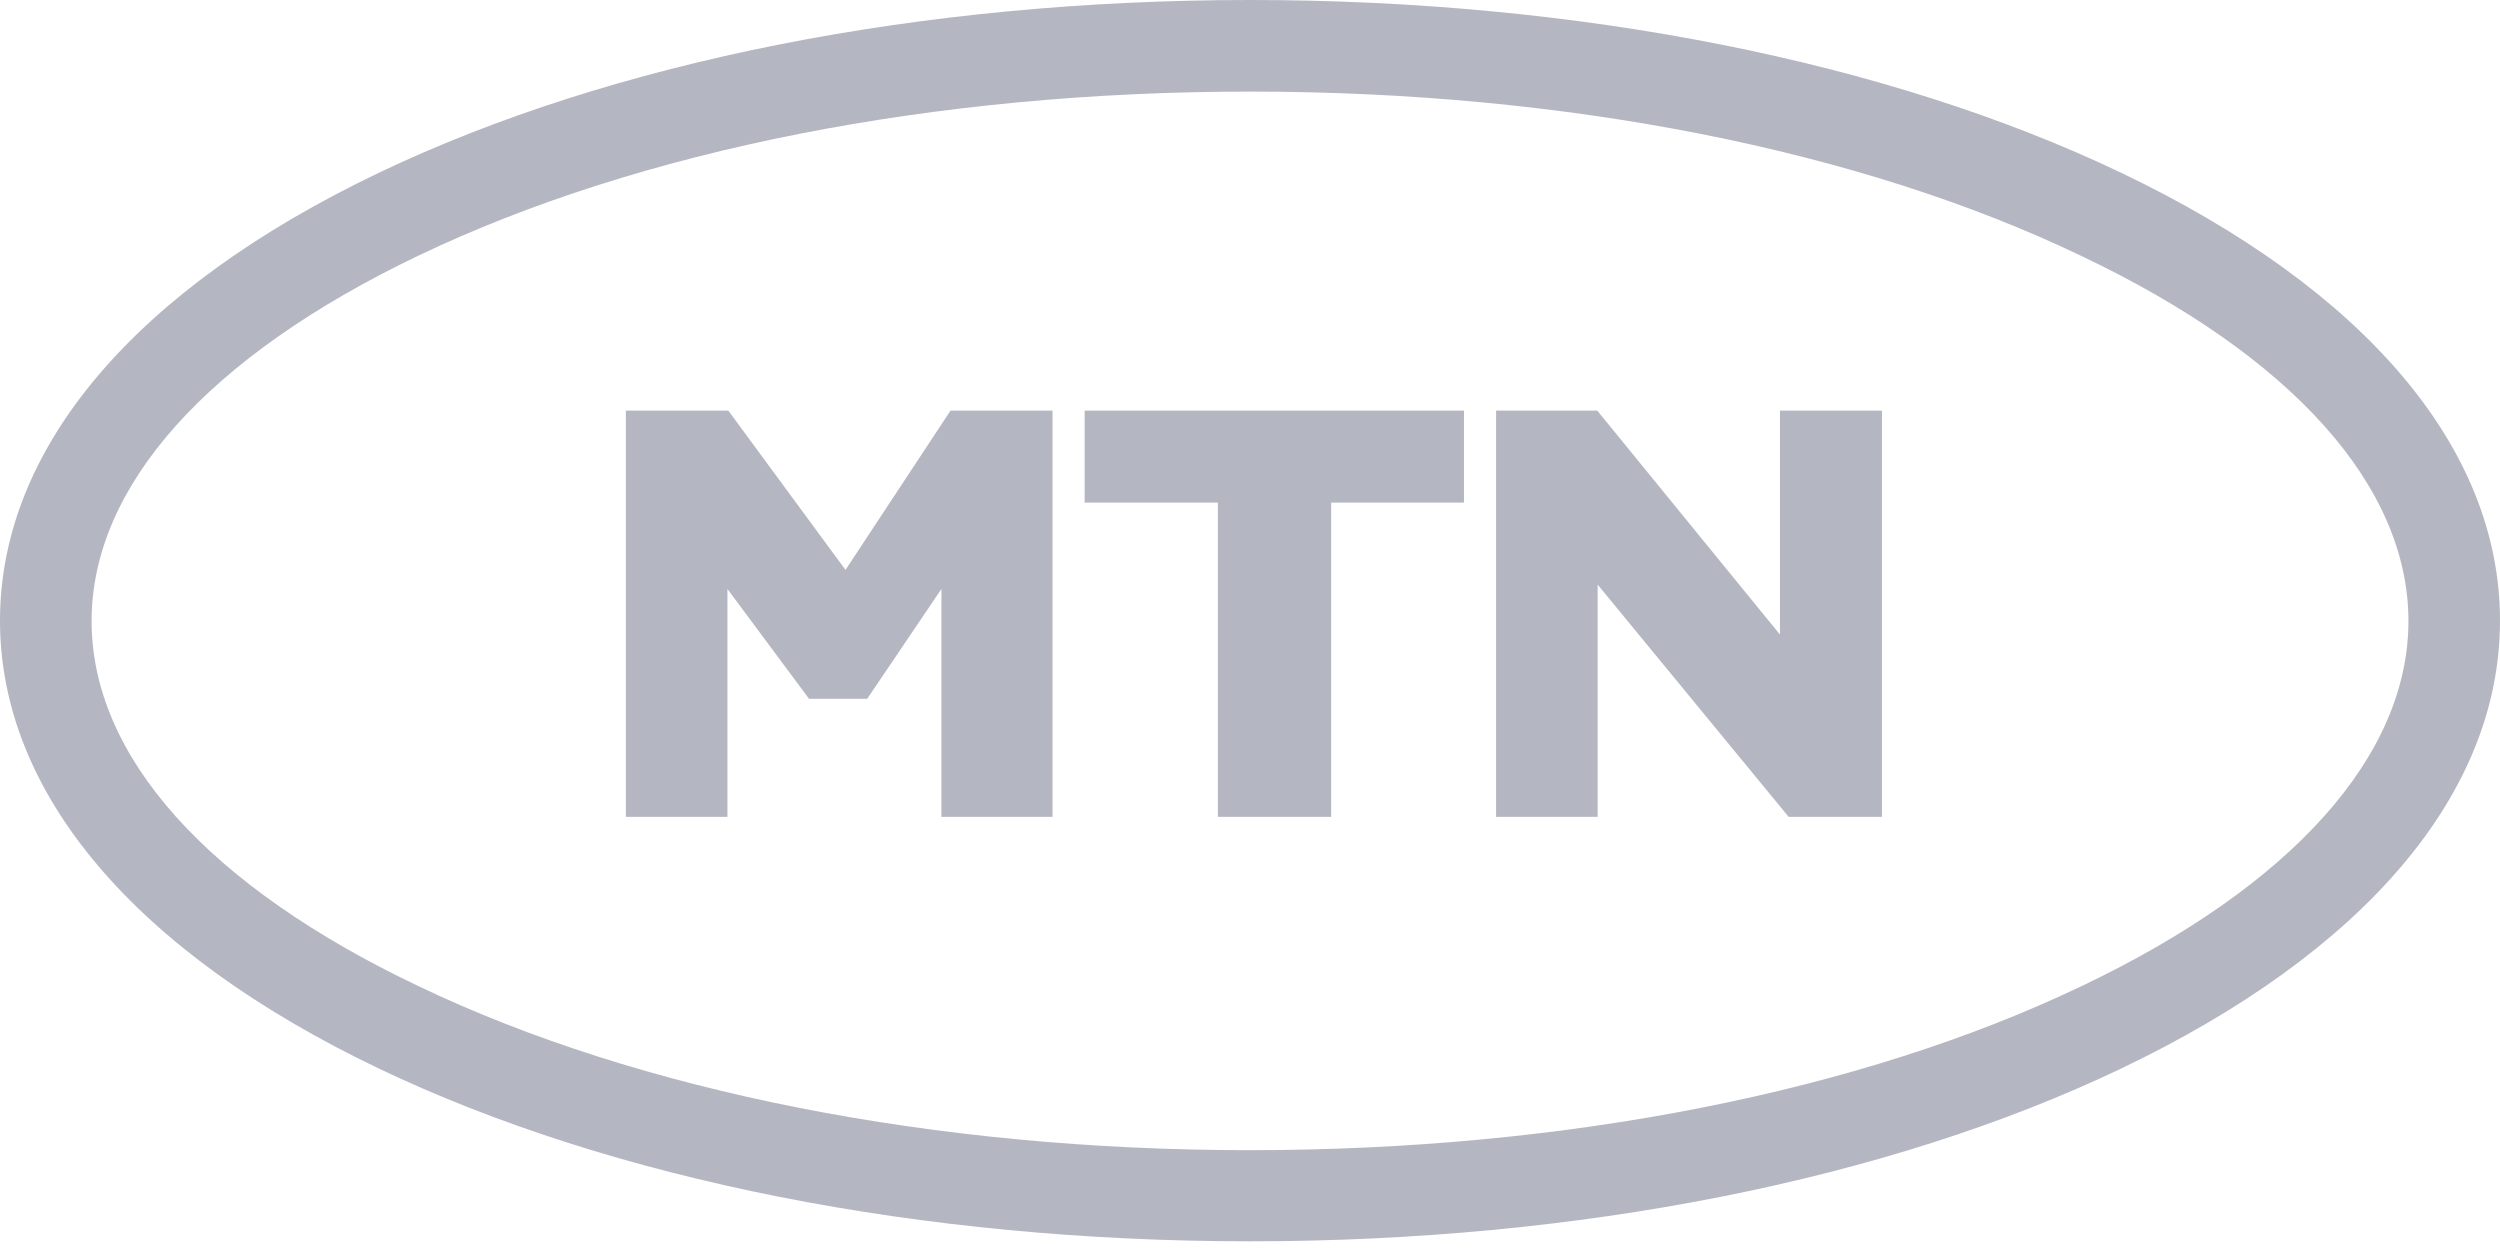
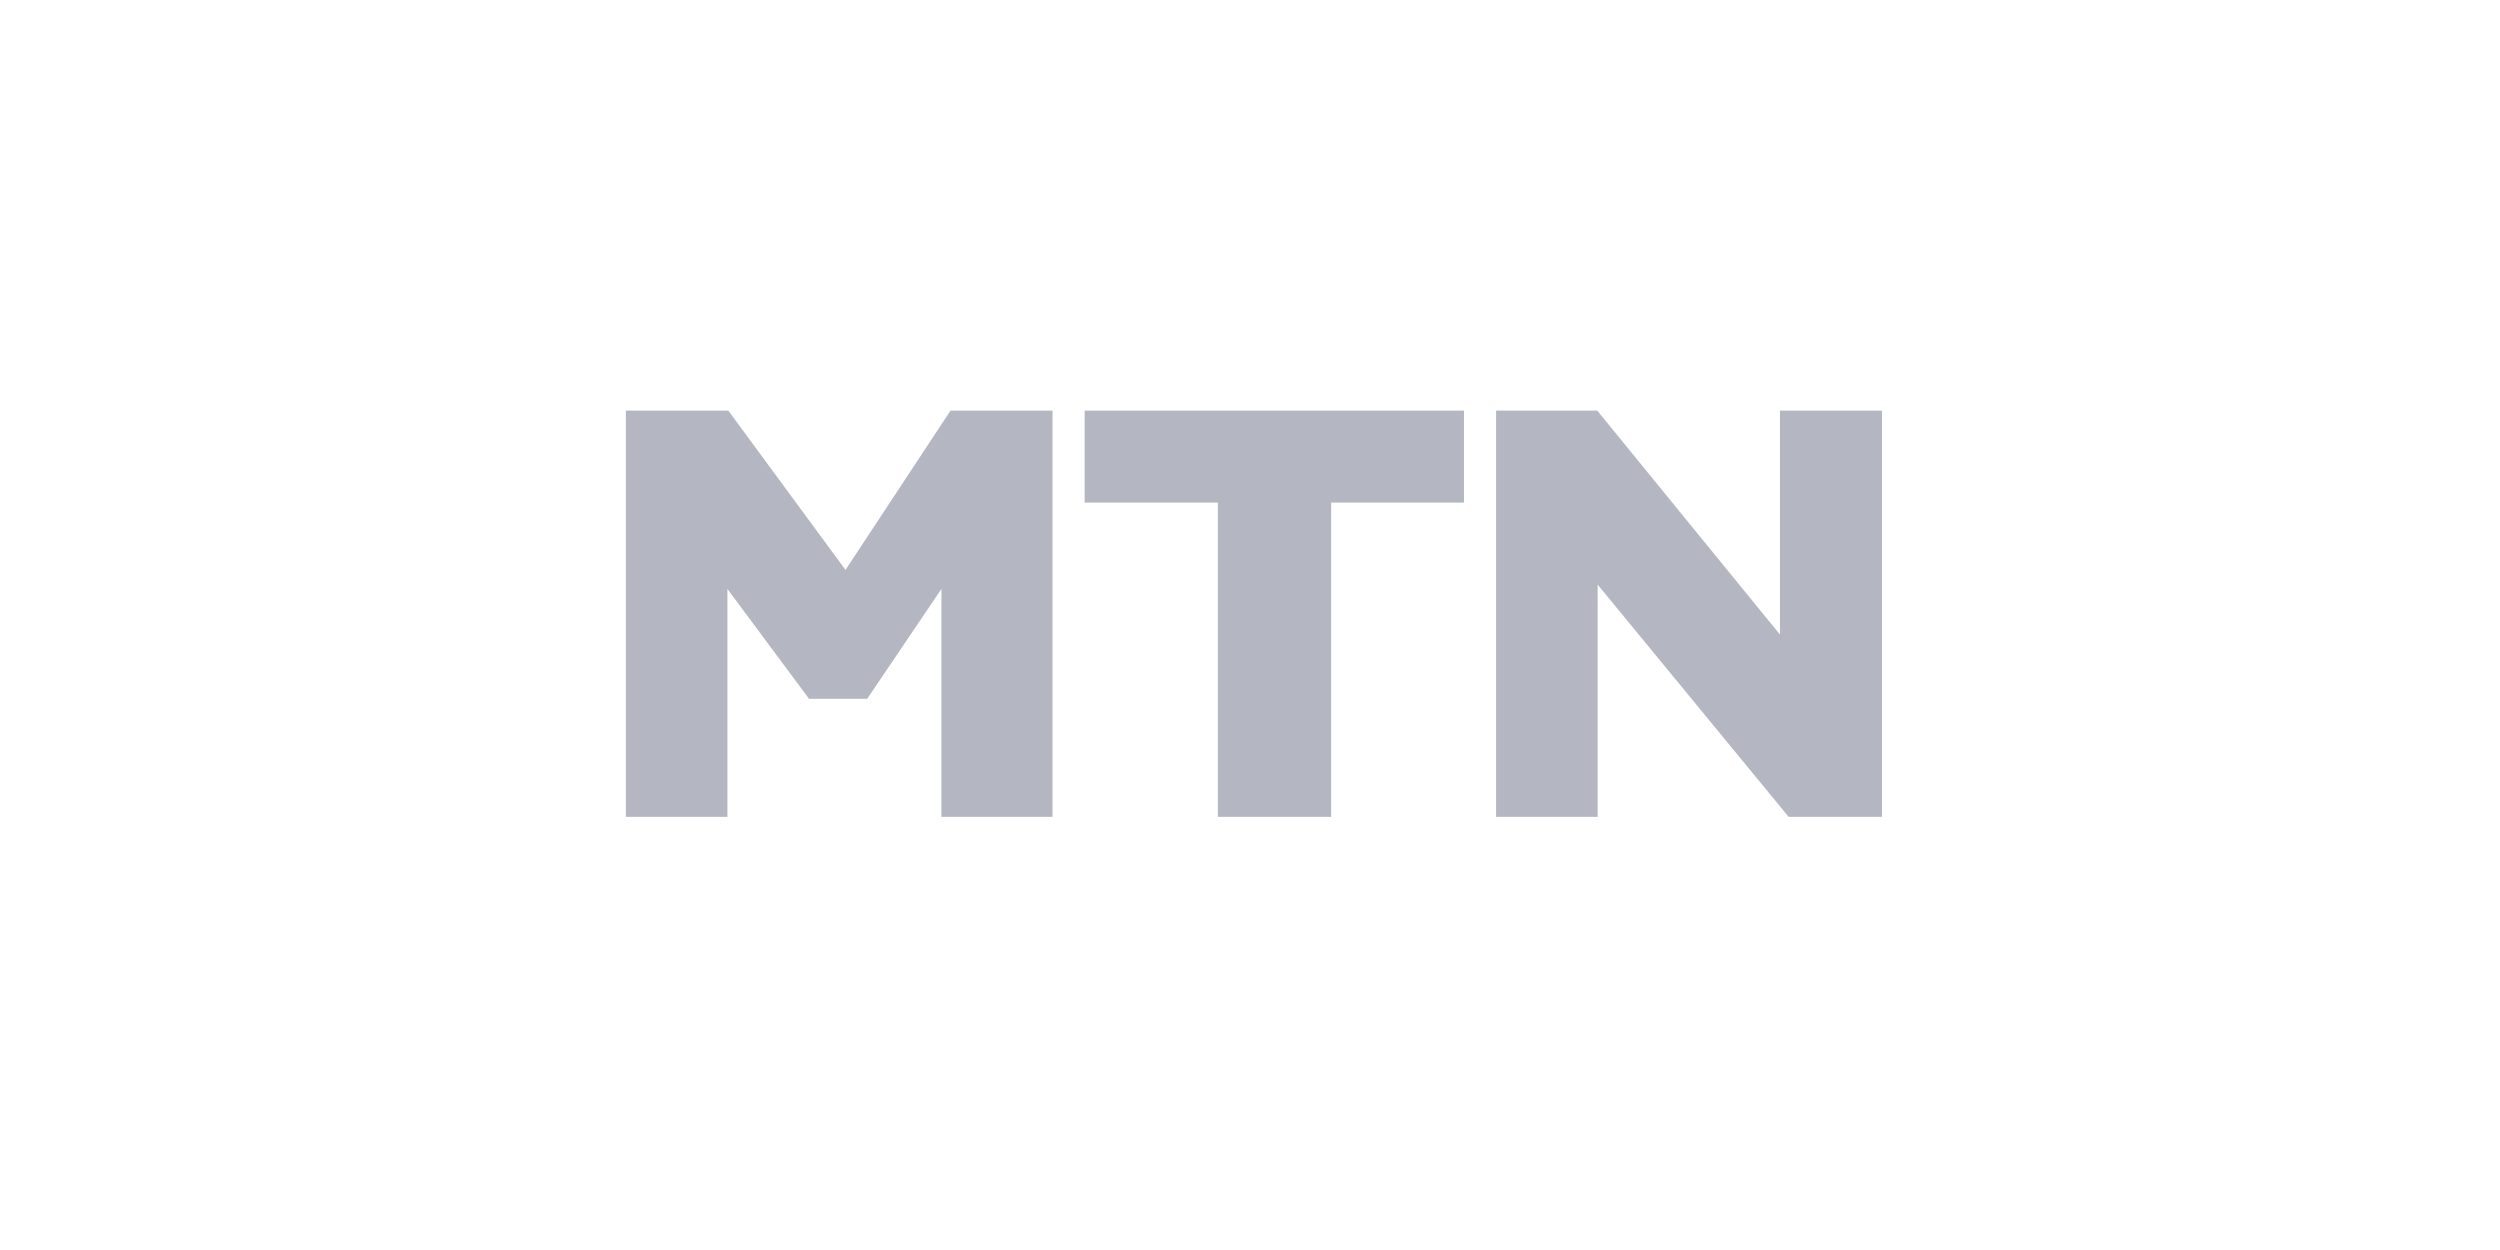
<svg xmlns="http://www.w3.org/2000/svg" width="110" height="55" viewBox="0 0 110 55" fill="none">
  <path d="M46.311 18.066V35.941H41.422V25.915L38.156 30.747H35.597L32.007 25.915V35.941H27.538V18.066H32.045L37.202 25.075L41.823 18.066H46.311ZM47.724 22.115V18.066H64.415V22.115H58.571V35.941H53.587V22.115H47.724ZM82.806 18.066V35.941H78.7L70.297 25.724V35.941H65.828V18.066H70.278L78.318 27.92V18.066H82.806Z" fill="#B4B7C1" />
-   <path d="M55 54.618C40.563 54.618 26.946 51.925 16.672 47.017C5.92 41.88 0 34.891 0 27.309C0 19.727 5.92 12.738 16.672 7.601C26.946 2.693 40.563 0 55 0C69.438 0 83.054 2.693 93.328 7.601C104.08 12.738 110 19.727 110 27.309C110 34.891 104.08 41.88 93.328 47.017C83.054 51.925 69.438 54.618 55 54.618ZM55 4.03C41.136 4.03 28.149 6.589 18.41 11.248C9.148 15.679 4.03 21.389 4.03 27.328C4.03 33.267 9.129 38.977 18.41 43.389C28.149 48.049 41.155 50.608 55 50.608C68.846 50.608 81.851 48.049 91.59 43.389C100.853 38.977 105.971 33.248 105.971 27.328C105.971 21.408 100.872 15.679 91.59 11.267C81.851 6.589 68.865 4.03 55 4.03Z" fill="#B4B7C1" />
</svg>